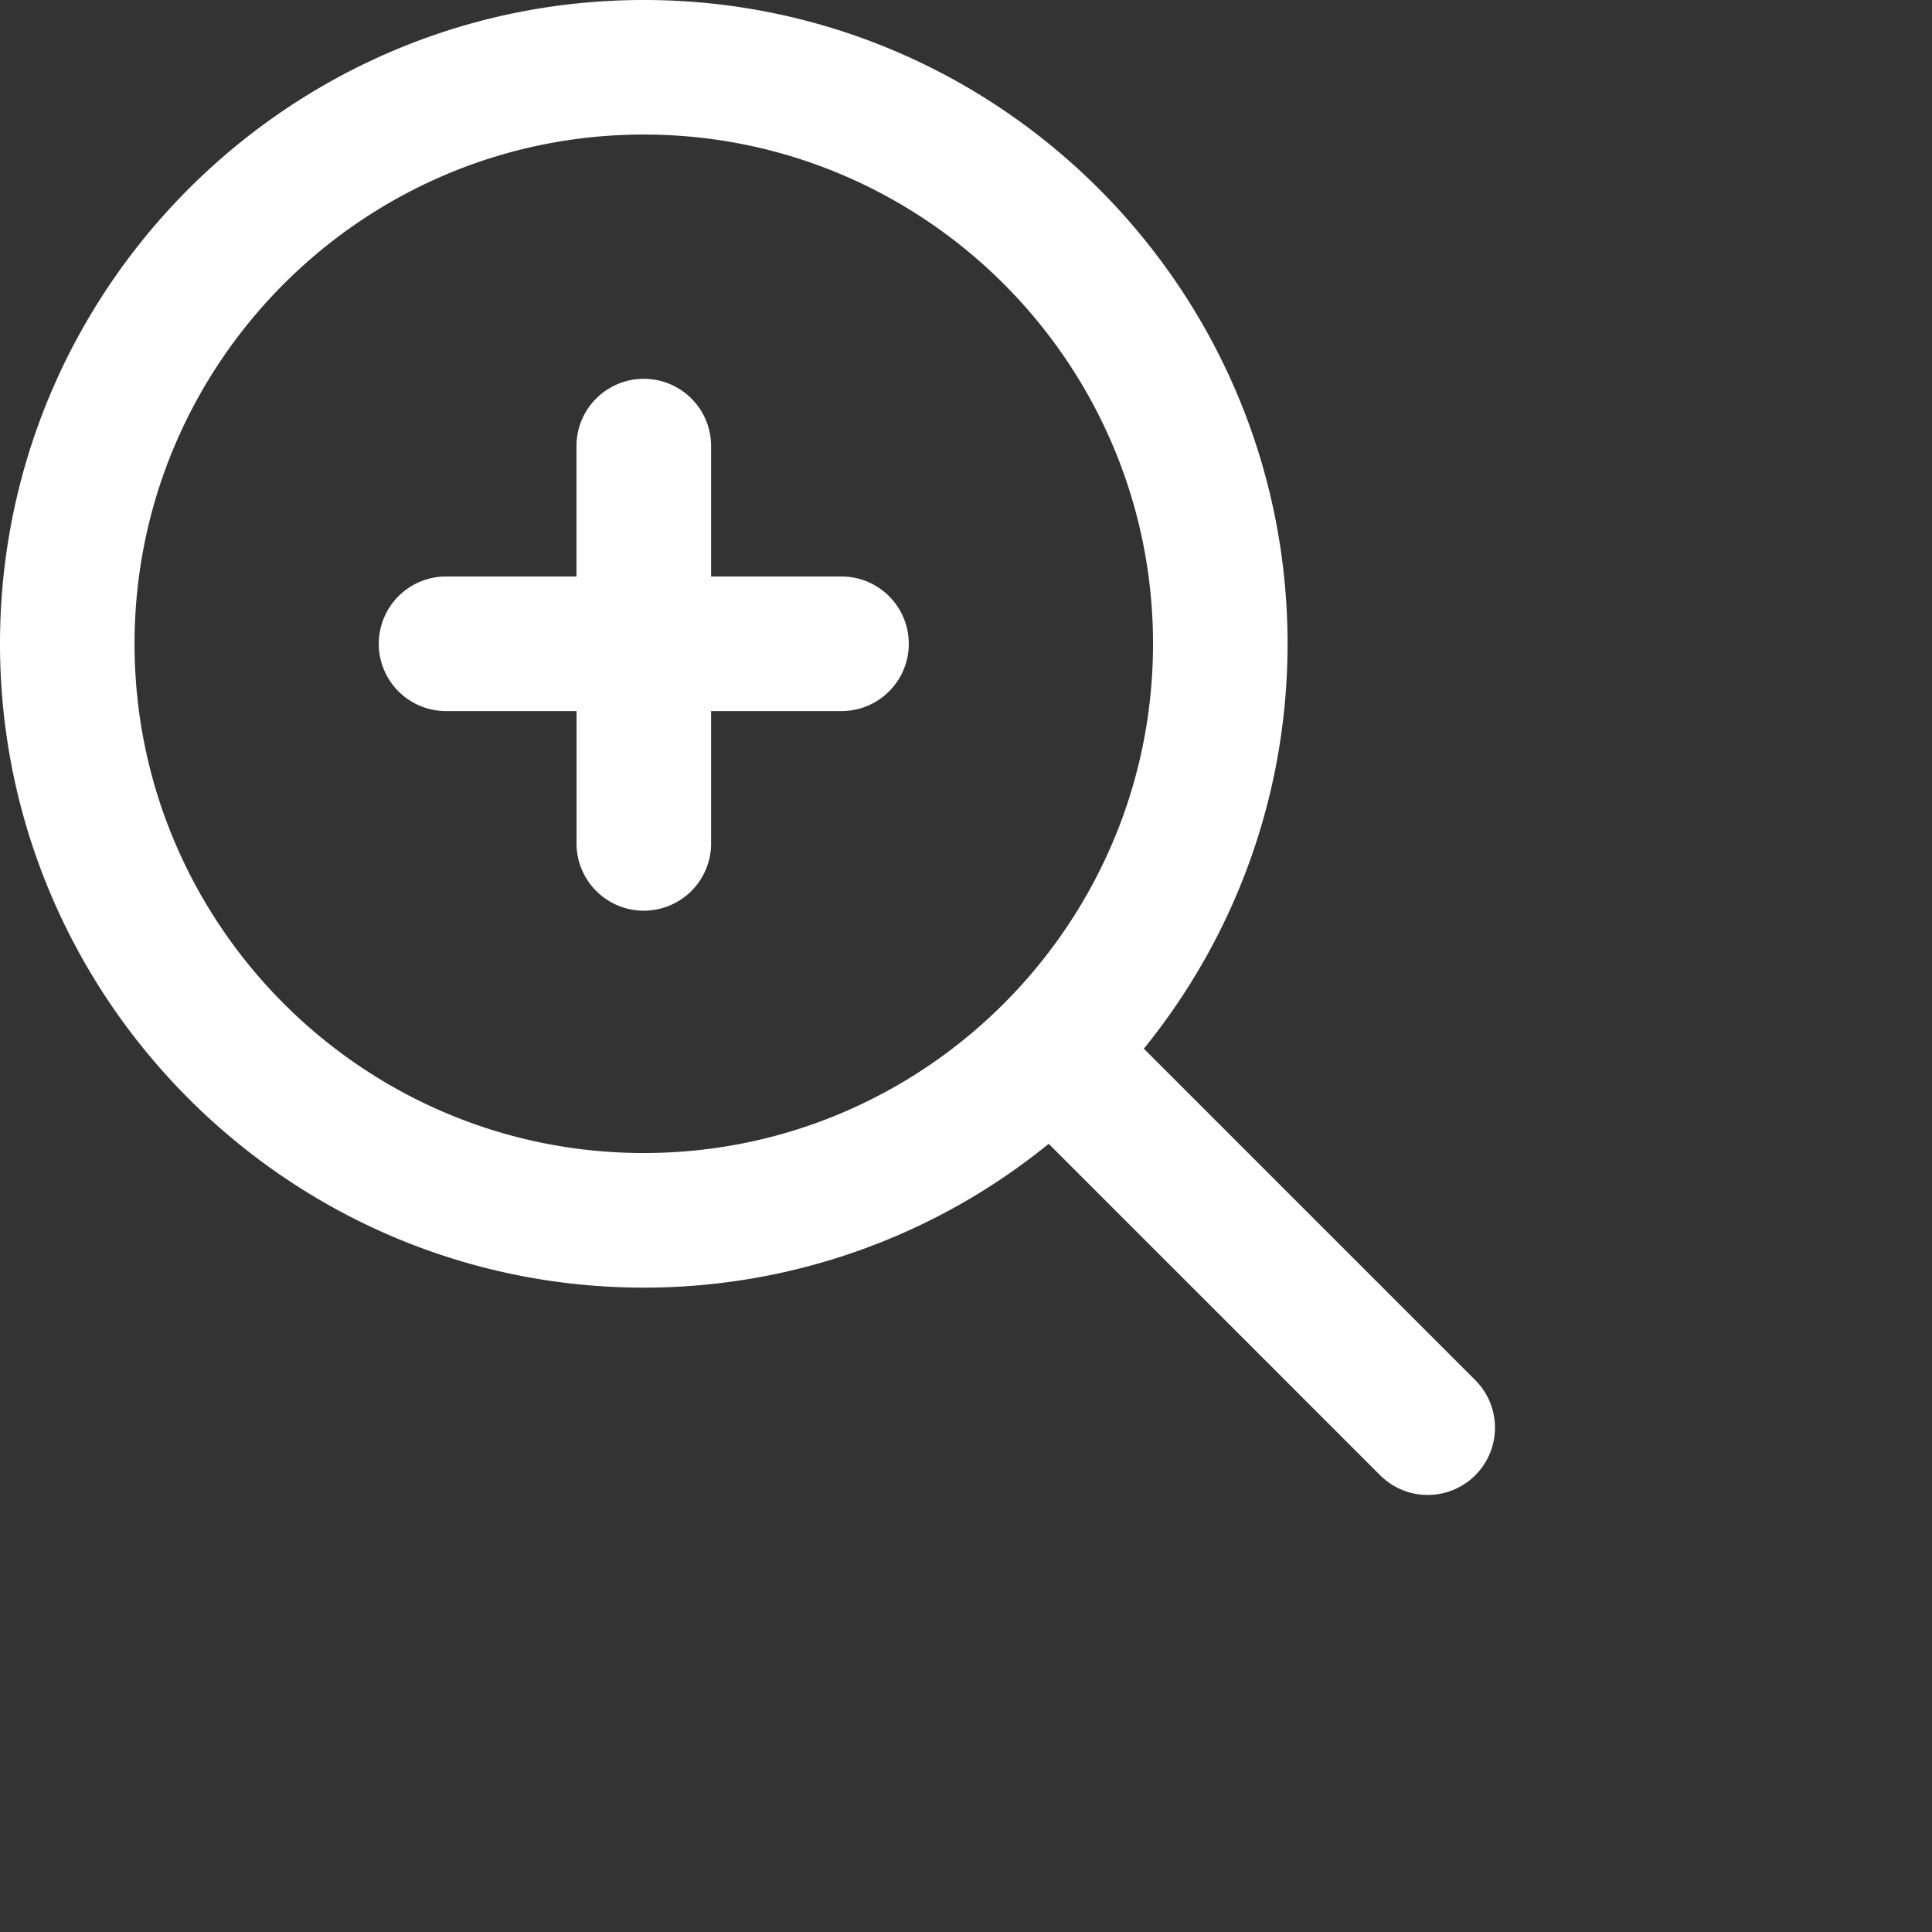
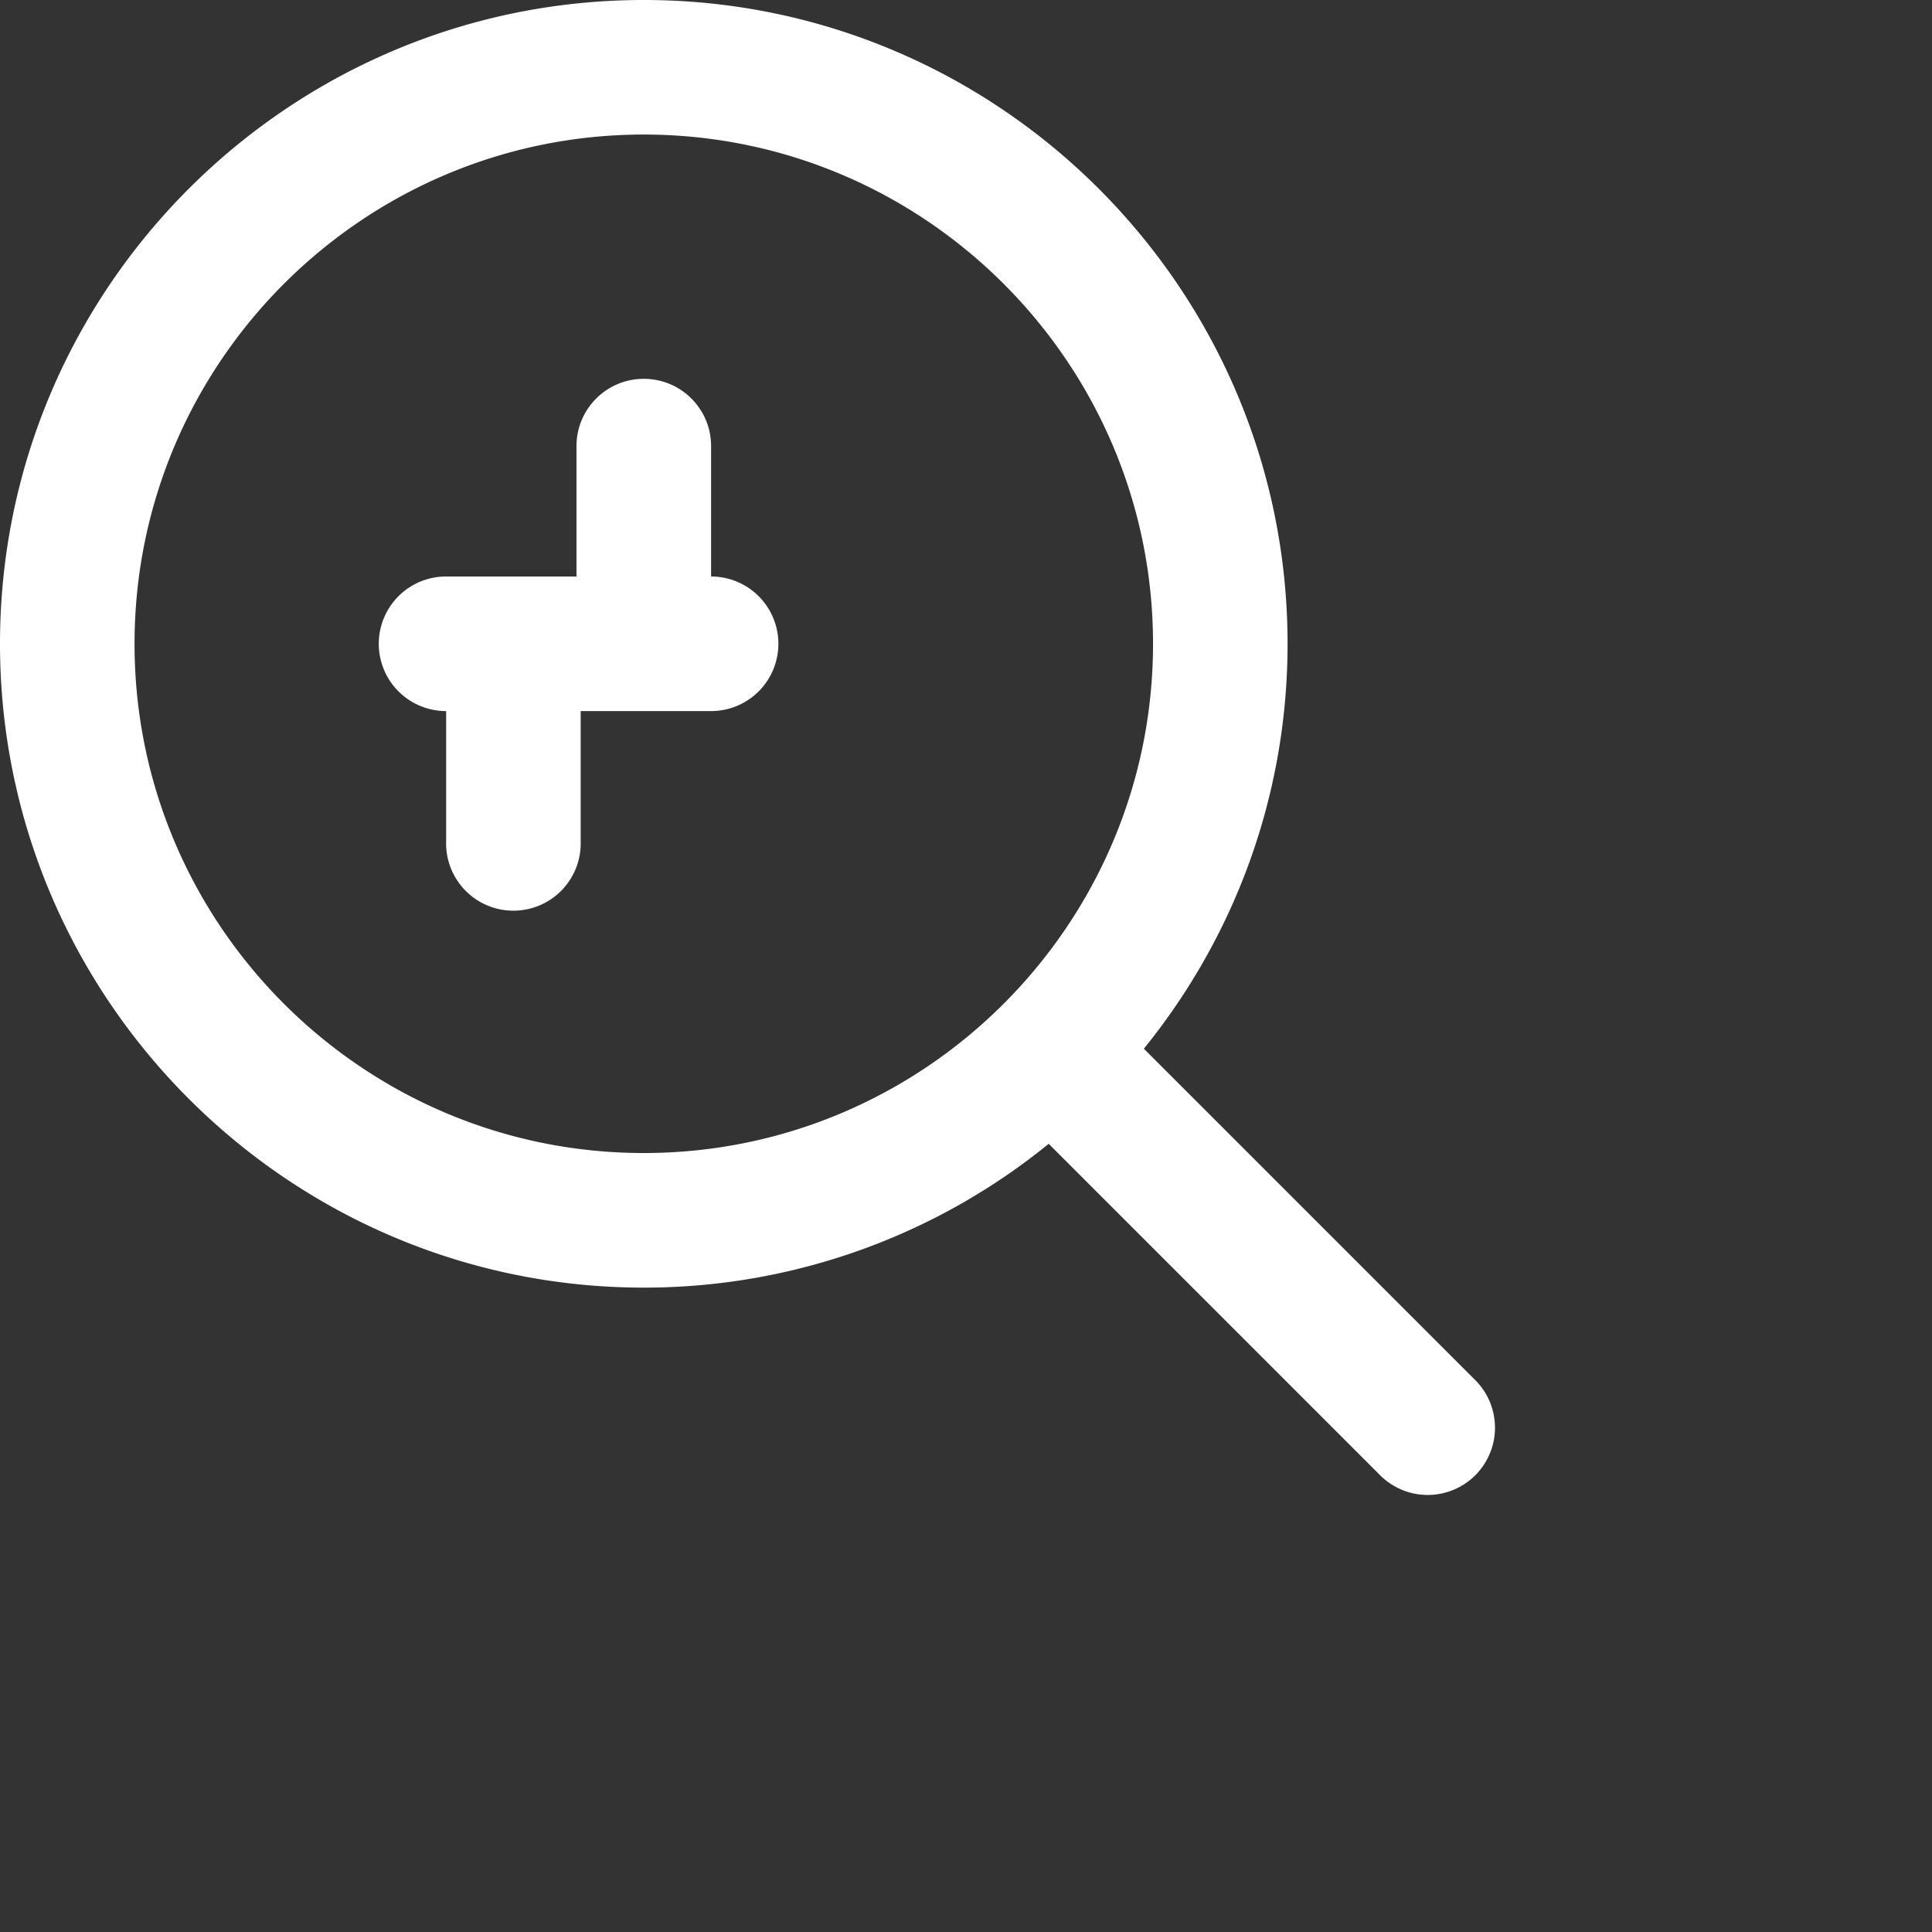
<svg xmlns="http://www.w3.org/2000/svg" width="36" height="36">
  <rect width="100%" height="100%" fill="#333333" stroke="none" />
-   <path fill="#fff" id="b" d="M11.996 0c6.615 0 11.996 5.381 11.996 11.996 0 2.857-1.005 5.482-2.678 7.545l6.176 6.176a1.253 1.253 0 1 1-1.773 1.772l-6.176-6.176a11.939 11.939 0 0 1-7.545 2.68C5.381 23.992 0 18.61 0 11.995S5.381 0 11.996 0zm0 2.507c-5.232 0-9.489 4.257-9.489 9.49 0 5.231 4.257 9.488 9.49 9.488 5.231 0 9.488-4.257 9.488-9.489 0-5.232-4.257-9.489-9.489-9.489zm0 4.552c.693 0 1.254.56 1.254 1.253v2.43h2.43a1.254 1.254 0 1 1 0 2.508h-2.43v2.43a1.254 1.254 0 1 1-2.507 0v-2.43H8.312a1.254 1.254 0 1 1 0-2.508h2.43v-2.43c0-.692.561-1.253 1.254-1.253z" />
+   <path fill="#fff" id="b" d="M11.996 0c6.615 0 11.996 5.381 11.996 11.996 0 2.857-1.005 5.482-2.678 7.545l6.176 6.176a1.253 1.253 0 1 1-1.773 1.772l-6.176-6.176a11.939 11.939 0 0 1-7.545 2.68C5.381 23.992 0 18.61 0 11.995S5.381 0 11.996 0zm0 2.507c-5.232 0-9.489 4.257-9.489 9.49 0 5.231 4.257 9.488 9.49 9.488 5.231 0 9.488-4.257 9.488-9.489 0-5.232-4.257-9.489-9.489-9.489zm0 4.552c.693 0 1.254.56 1.254 1.253v2.43a1.254 1.254 0 1 1 0 2.508h-2.43v2.43a1.254 1.254 0 1 1-2.507 0v-2.43H8.312a1.254 1.254 0 1 1 0-2.508h2.43v-2.43c0-.692.561-1.253 1.254-1.253z" />
</svg>